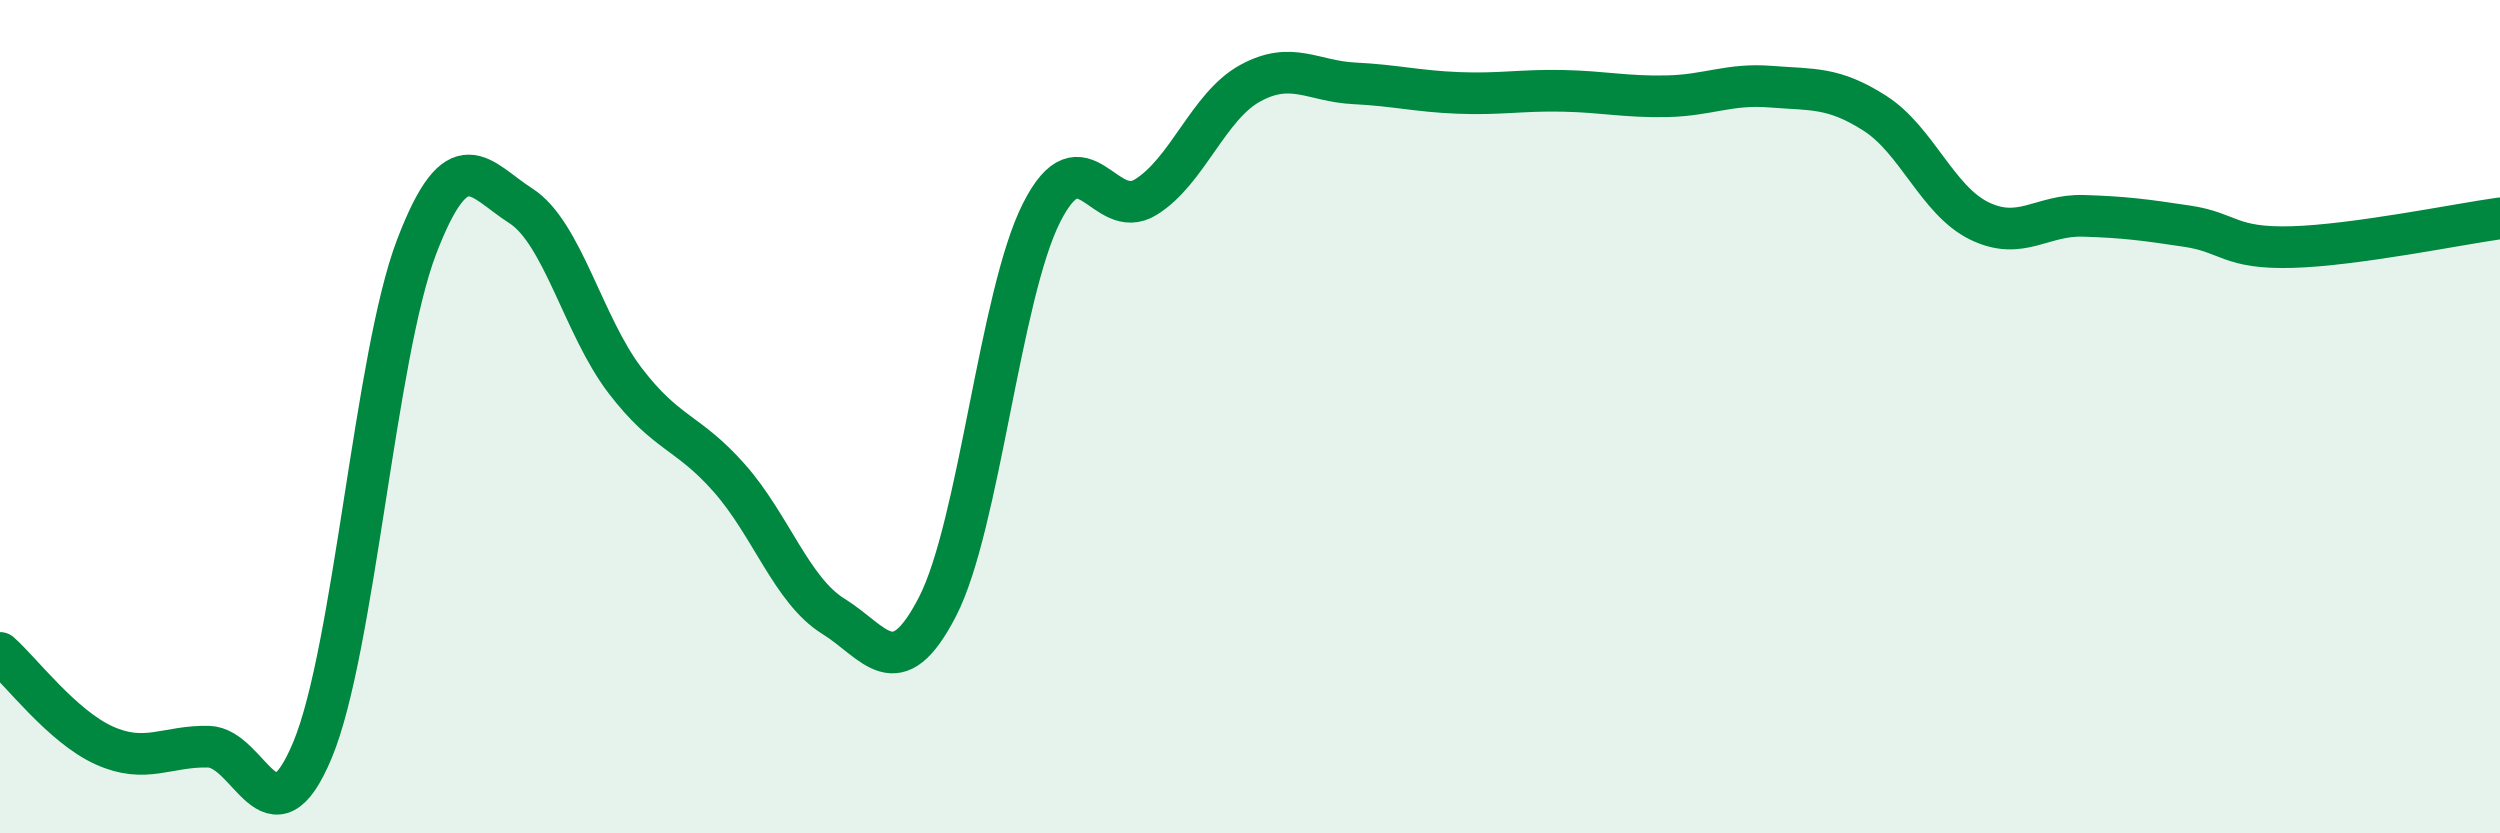
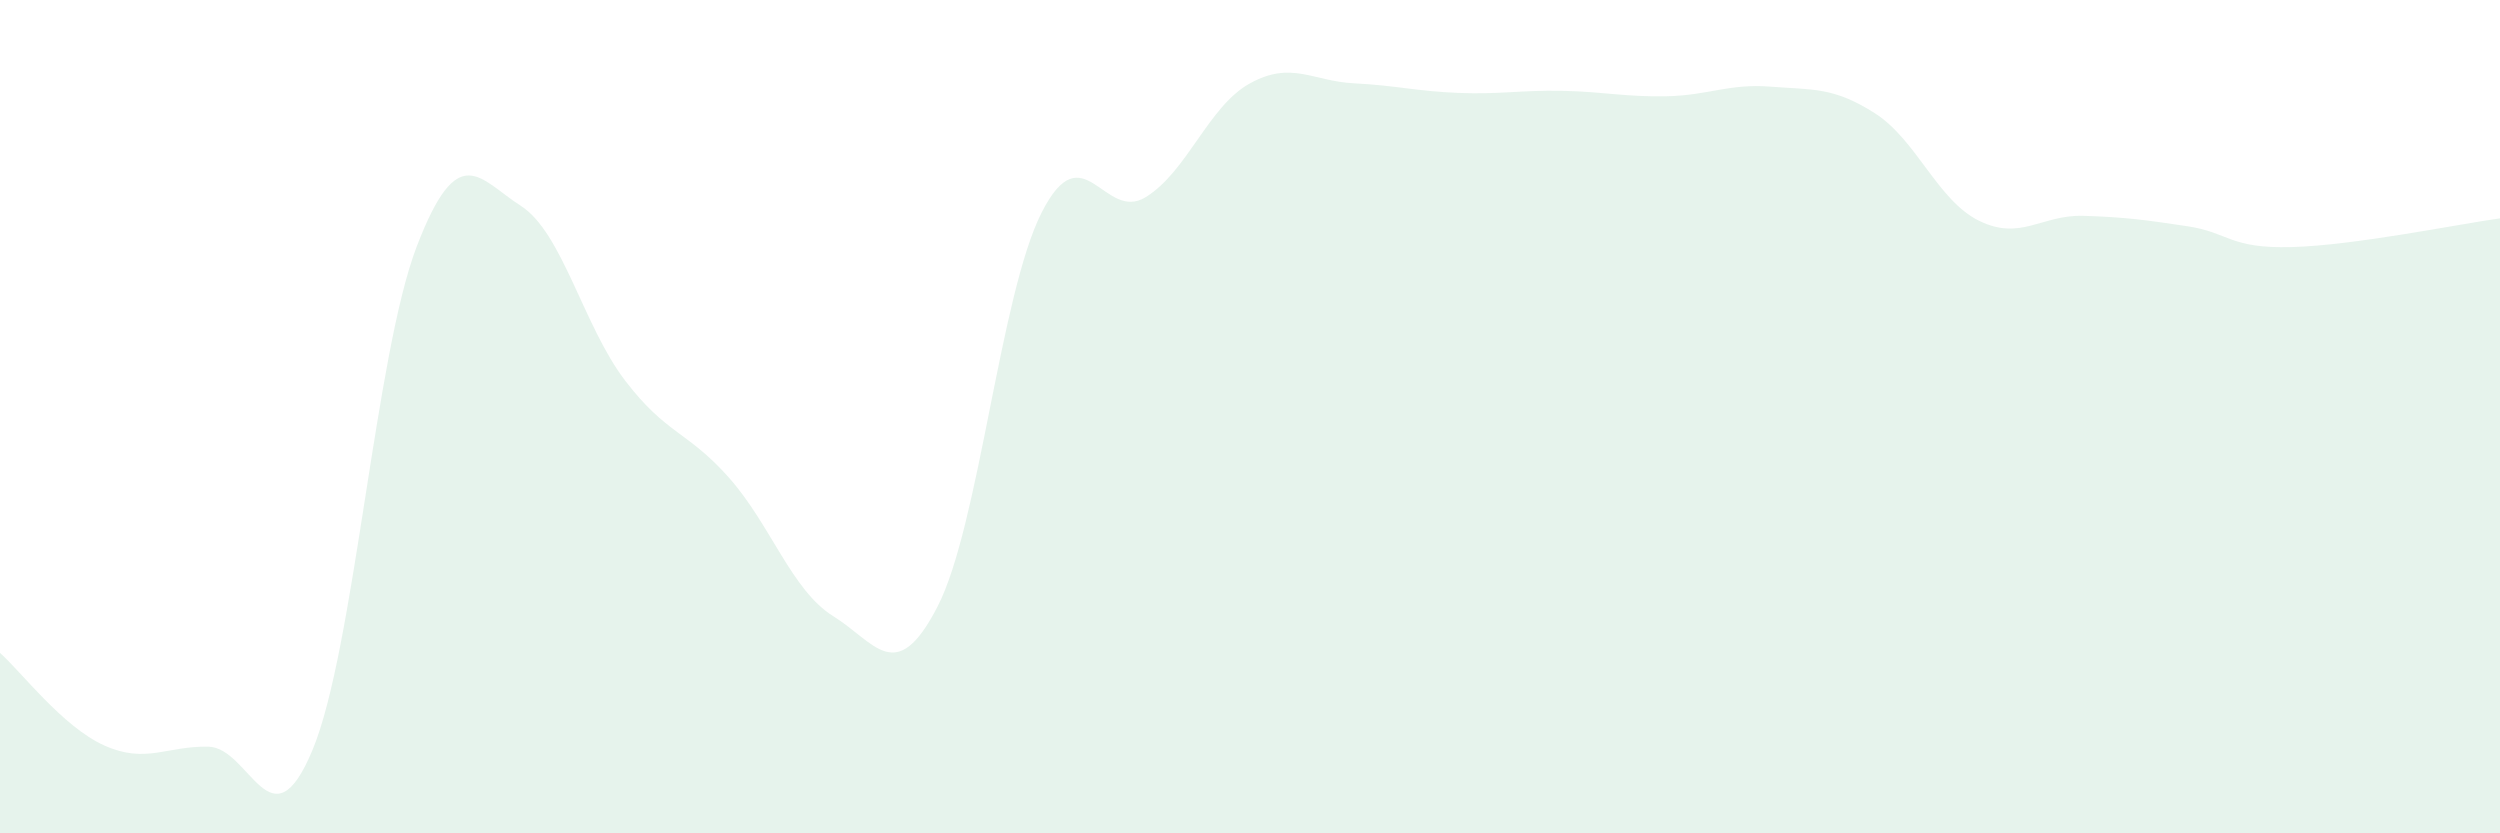
<svg xmlns="http://www.w3.org/2000/svg" width="60" height="20" viewBox="0 0 60 20">
  <path d="M 0,15.67 C 0.5,16.11 1.5,17.44 2.5,17.89 C 3.5,18.34 4,17.9 5,17.92 C 6,17.94 6.5,20.4 7.5,18 C 8.5,15.6 9,8.53 10,5.92 C 11,3.31 11.5,4.3 12.5,4.94 C 13.5,5.58 14,7.82 15,9.13 C 16,10.44 16.5,10.34 17.5,11.47 C 18.5,12.6 19,14.17 20,14.79 C 21,15.41 21.5,16.5 22.5,14.56 C 23.5,12.62 24,7.07 25,5.1 C 26,3.13 26.5,5.35 27.5,4.73 C 28.5,4.11 29,2.55 30,2 C 31,1.45 31.5,1.95 32.5,2 C 33.5,2.05 34,2.19 35,2.23 C 36,2.27 36.5,2.16 37.5,2.18 C 38.5,2.2 39,2.33 40,2.31 C 41,2.29 41.5,2 42.5,2.08 C 43.5,2.16 44,2.08 45,2.72 C 46,3.36 46.5,4.81 47.5,5.3 C 48.5,5.79 49,5.15 50,5.18 C 51,5.21 51.5,5.28 52.5,5.43 C 53.5,5.58 53.5,5.97 55,5.93 C 56.5,5.89 59,5.38 60,5.24L60 20L0 20Z" fill="#008740" opacity="0.1" stroke-linecap="round" stroke-linejoin="round" />
-   <path d="M 0,15.67 C 0.5,16.11 1.5,17.44 2.5,17.89 C 3.5,18.34 4,17.9 5,17.92 C 6,17.94 6.5,20.4 7.5,18 C 8.5,15.6 9,8.53 10,5.92 C 11,3.31 11.5,4.3 12.5,4.94 C 13.5,5.58 14,7.82 15,9.13 C 16,10.44 16.5,10.34 17.5,11.47 C 18.5,12.6 19,14.17 20,14.79 C 21,15.41 21.5,16.5 22.5,14.56 C 23.5,12.62 24,7.07 25,5.1 C 26,3.13 26.5,5.35 27.5,4.73 C 28.5,4.11 29,2.55 30,2 C 31,1.45 31.5,1.95 32.5,2 C 33.5,2.05 34,2.19 35,2.23 C 36,2.27 36.5,2.16 37.5,2.18 C 38.5,2.2 39,2.33 40,2.31 C 41,2.29 41.5,2 42.5,2.08 C 43.5,2.16 44,2.08 45,2.72 C 46,3.36 46.5,4.81 47.5,5.3 C 48.5,5.79 49,5.15 50,5.18 C 51,5.21 51.5,5.28 52.5,5.43 C 53.5,5.58 53.5,5.97 55,5.93 C 56.5,5.89 59,5.38 60,5.24" stroke="#008740" stroke-width="1" fill="none" stroke-linecap="round" stroke-linejoin="round" />
</svg>